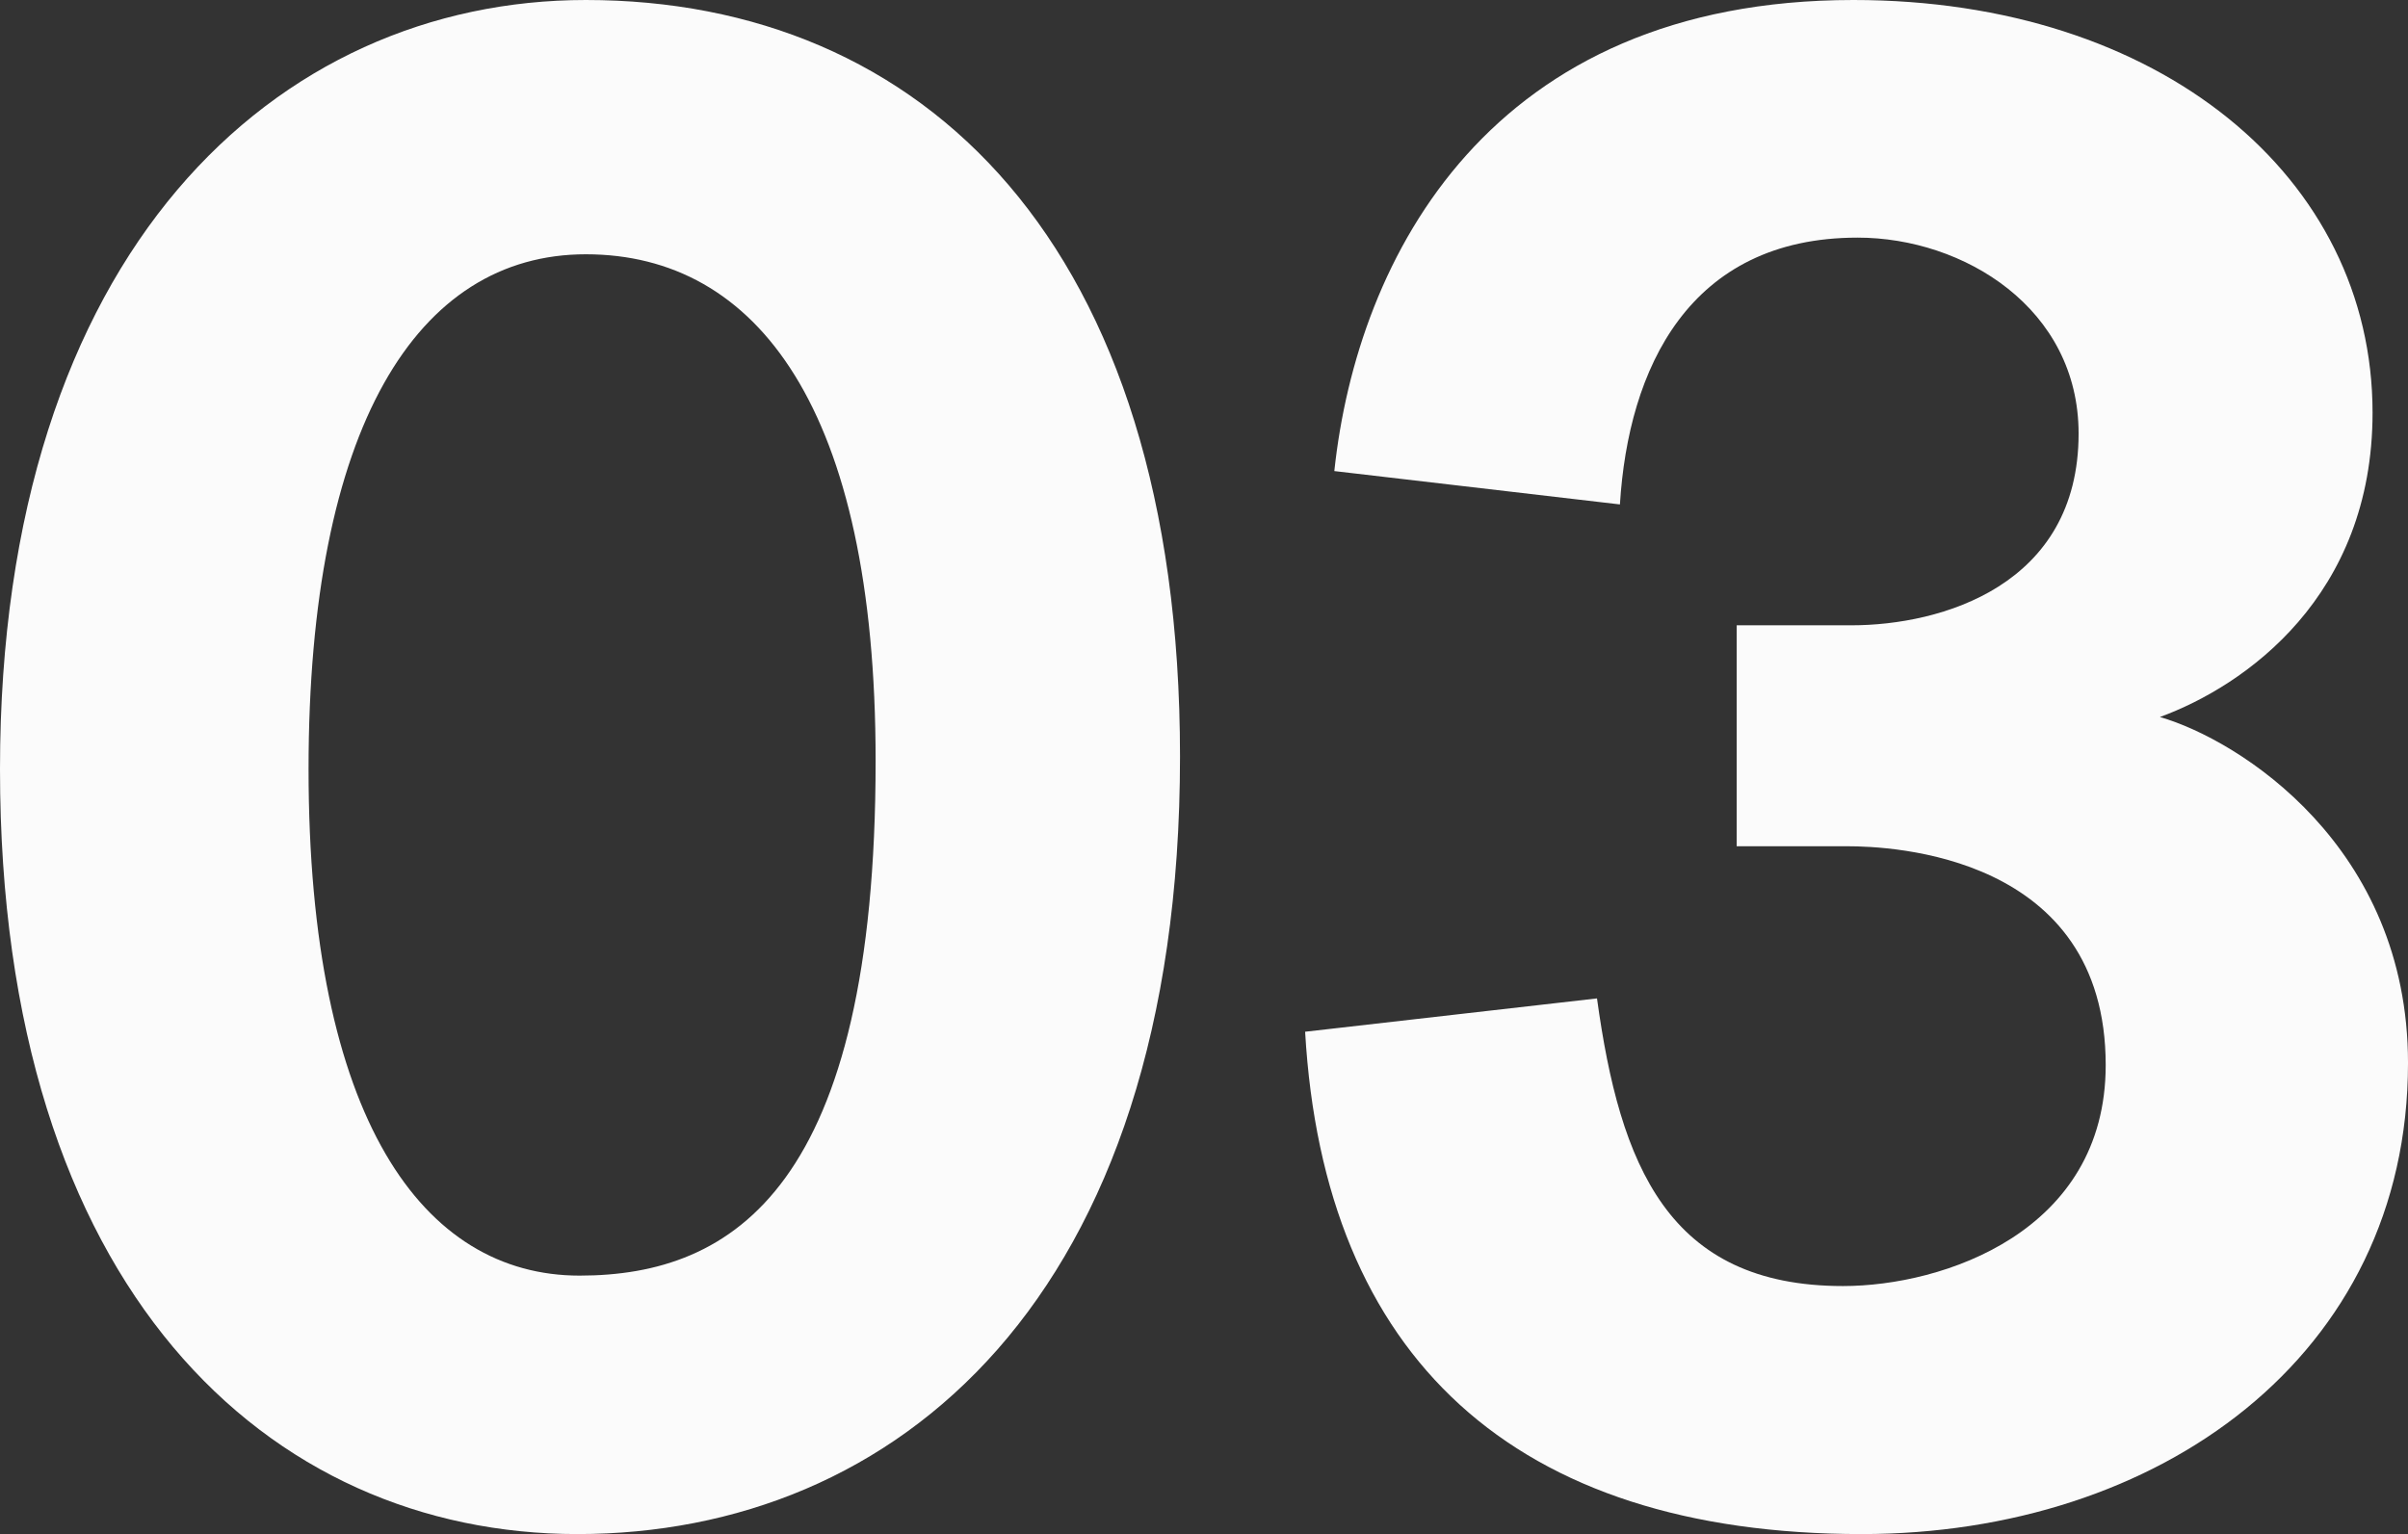
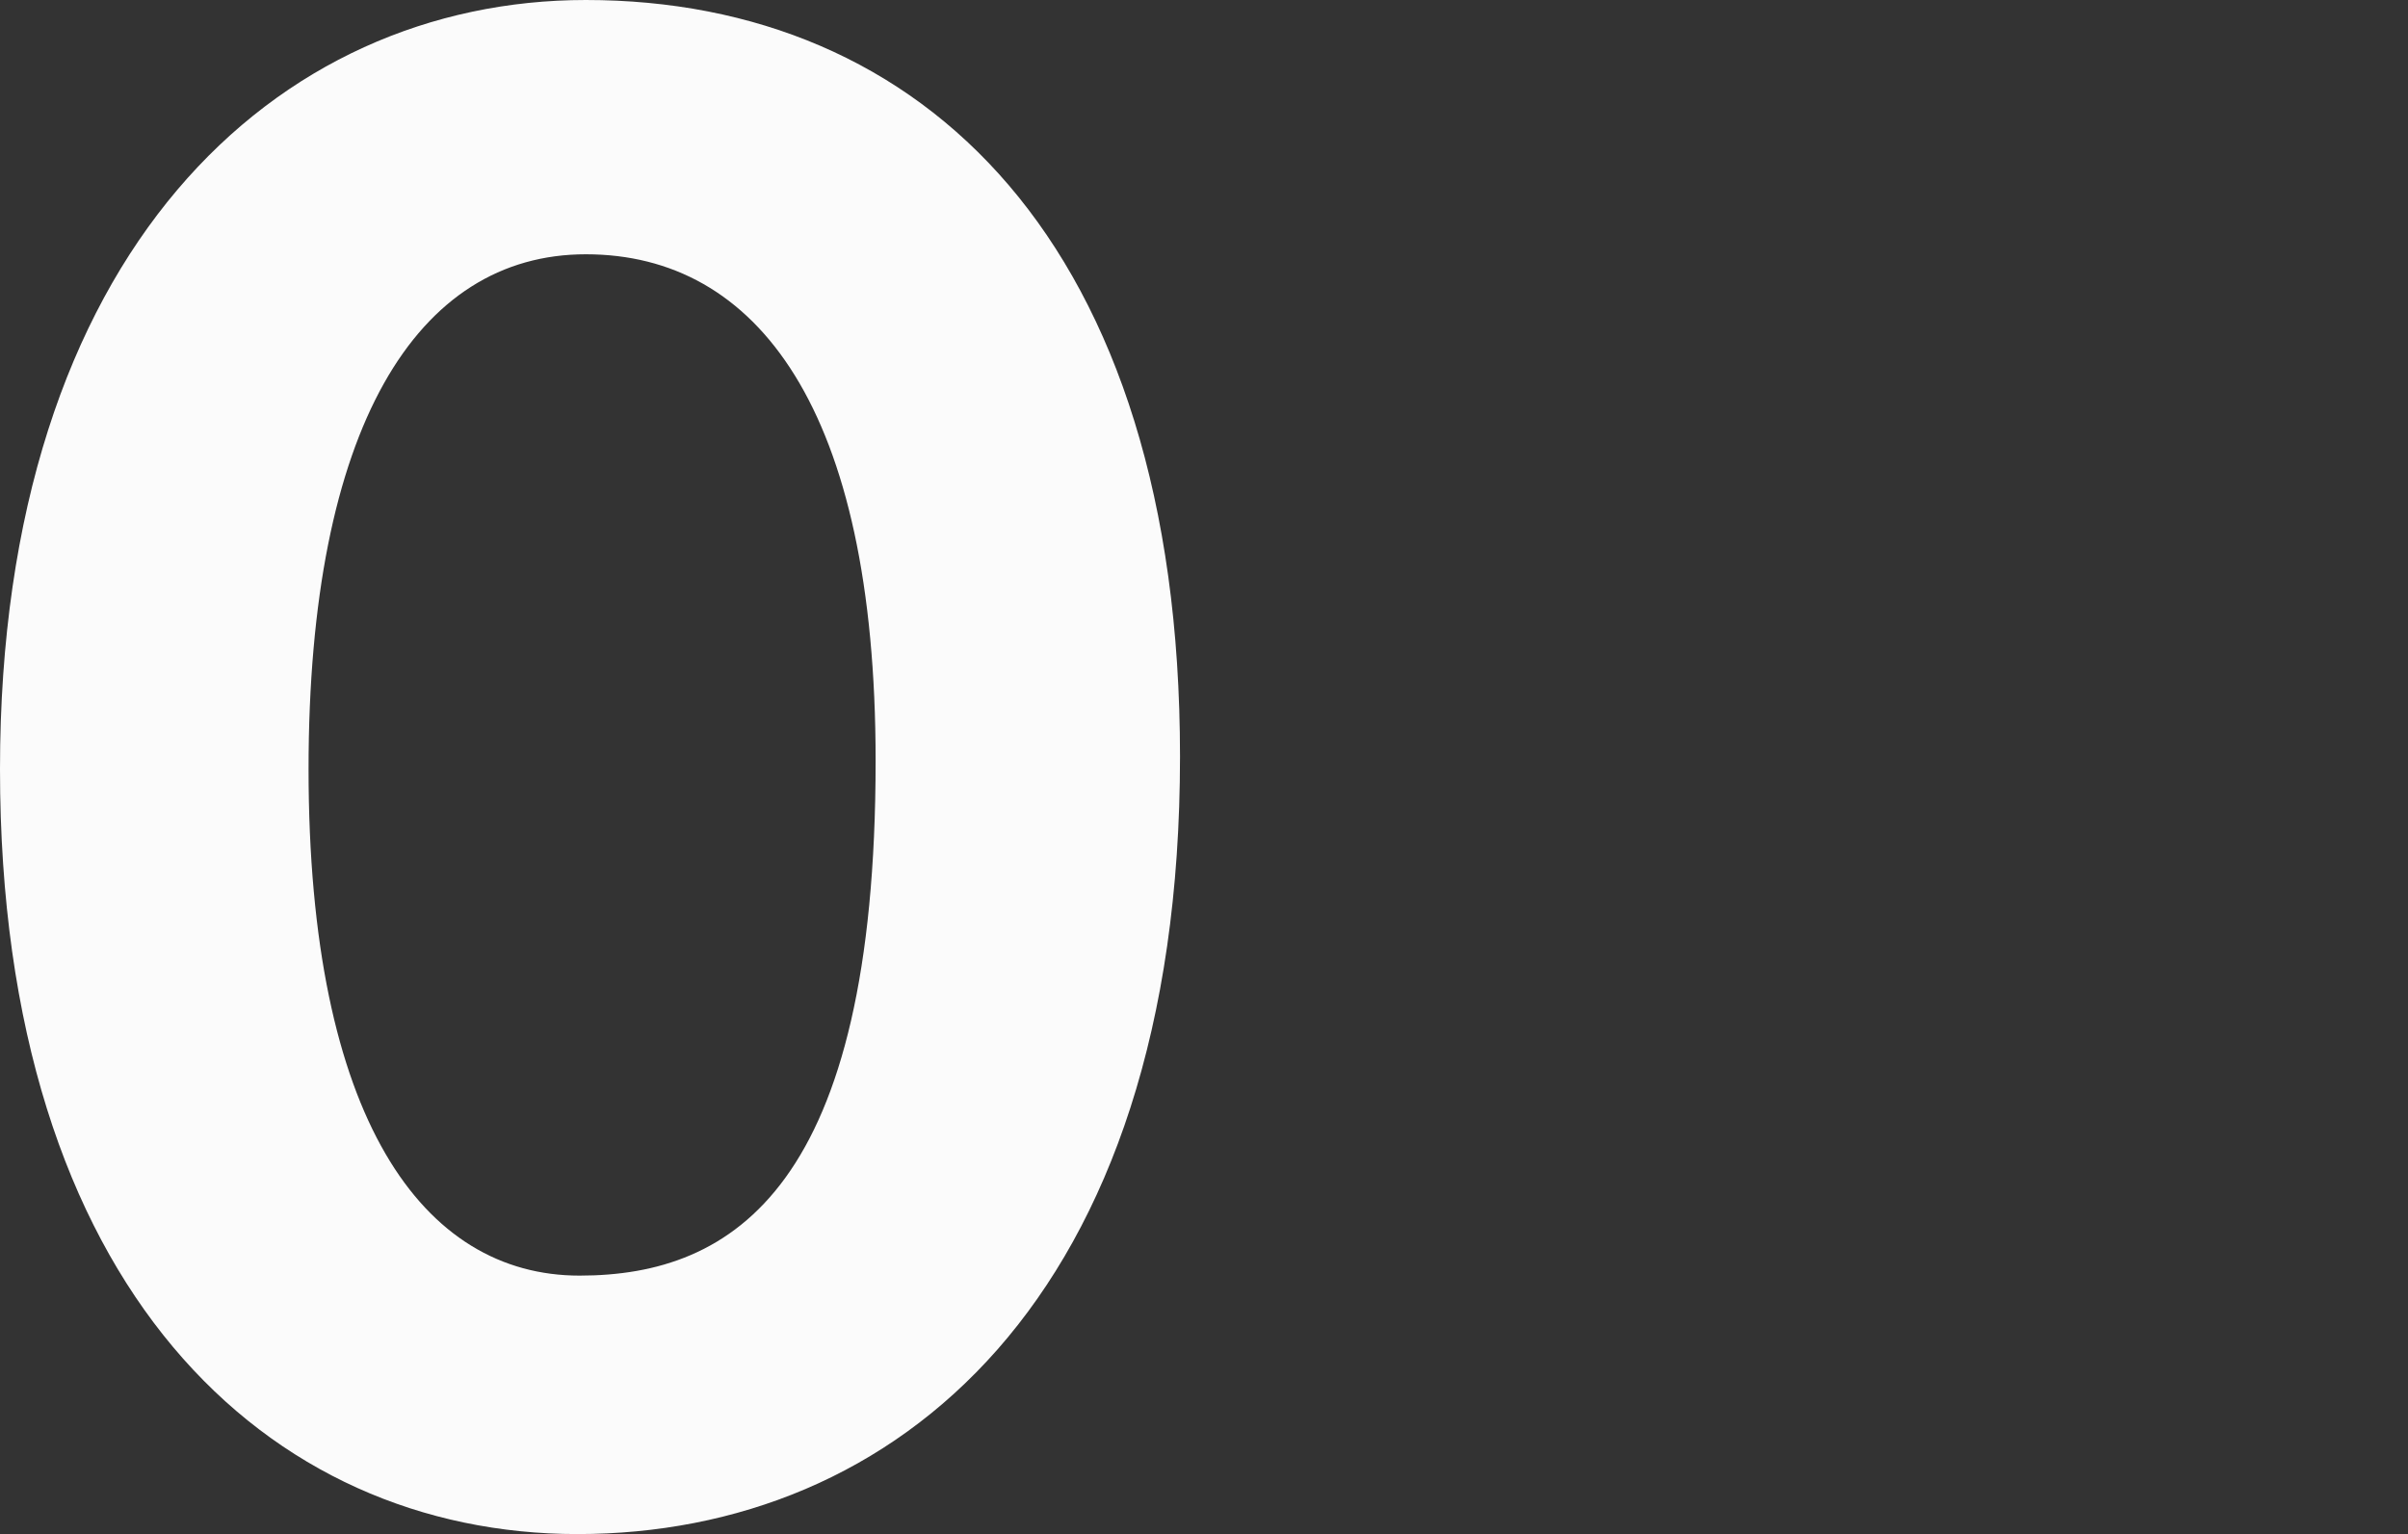
<svg xmlns="http://www.w3.org/2000/svg" version="1.1" id="レイヤー_1" x="0px" y="0px" width="230.996px" height="147.197px" viewBox="0 0 230.996 147.197" enable-background="new 0 0 230.996 147.197" xml:space="preserve">
  <rect x="0" y="0" width="230.996" height="147.197" fill="#333333" stroke="none" />
  <g>
    <path fill="#FBFBFB" d="M55.398,147.197C25.799,147.197,0,123.798,0,73.799C0,23.999,26.6,0,56.199,0   c32.199,0,56.998,23.199,56.998,72.599C113.197,124.798,85.799,147.197,55.398,147.197z M56.199,24.399   c-16.201,0-26.6,16.6-26.6,49.399c0,33.6,11,48.6,25.998,48.6c14.801,0,28.4-8.601,28.4-49.399   C83.998,39.199,72.598,24.399,56.199,24.399z" />
-     <path fill="#FBFBFB" d="M178.598,147.197c-33.4,0-51.6-16.999-53.4-48.199l28-3.199c2.199,15.999,6.801,27.6,23.6,27.6   c9.6,0,25.199-5.2,25.199-21.2c0-20.199-20.6-21-24.799-21h-10.6V59.999h11c8.6,0,21.799-3.8,21.799-18.399   c0-12-11-18.8-21.199-18.8c-16.199,0-22,12.6-22.801,25.6l-27.398-3.2C130.197,24.6,142.998,0,177.797,0   c29.4,0,49.799,17,49.799,39.6c0,17.6-12.199,26.199-20.398,29.199c7.6,2.2,23.799,12.399,23.799,33.199   C230.996,130.198,206.996,147.197,178.598,147.197z" />
  </g>
</svg>